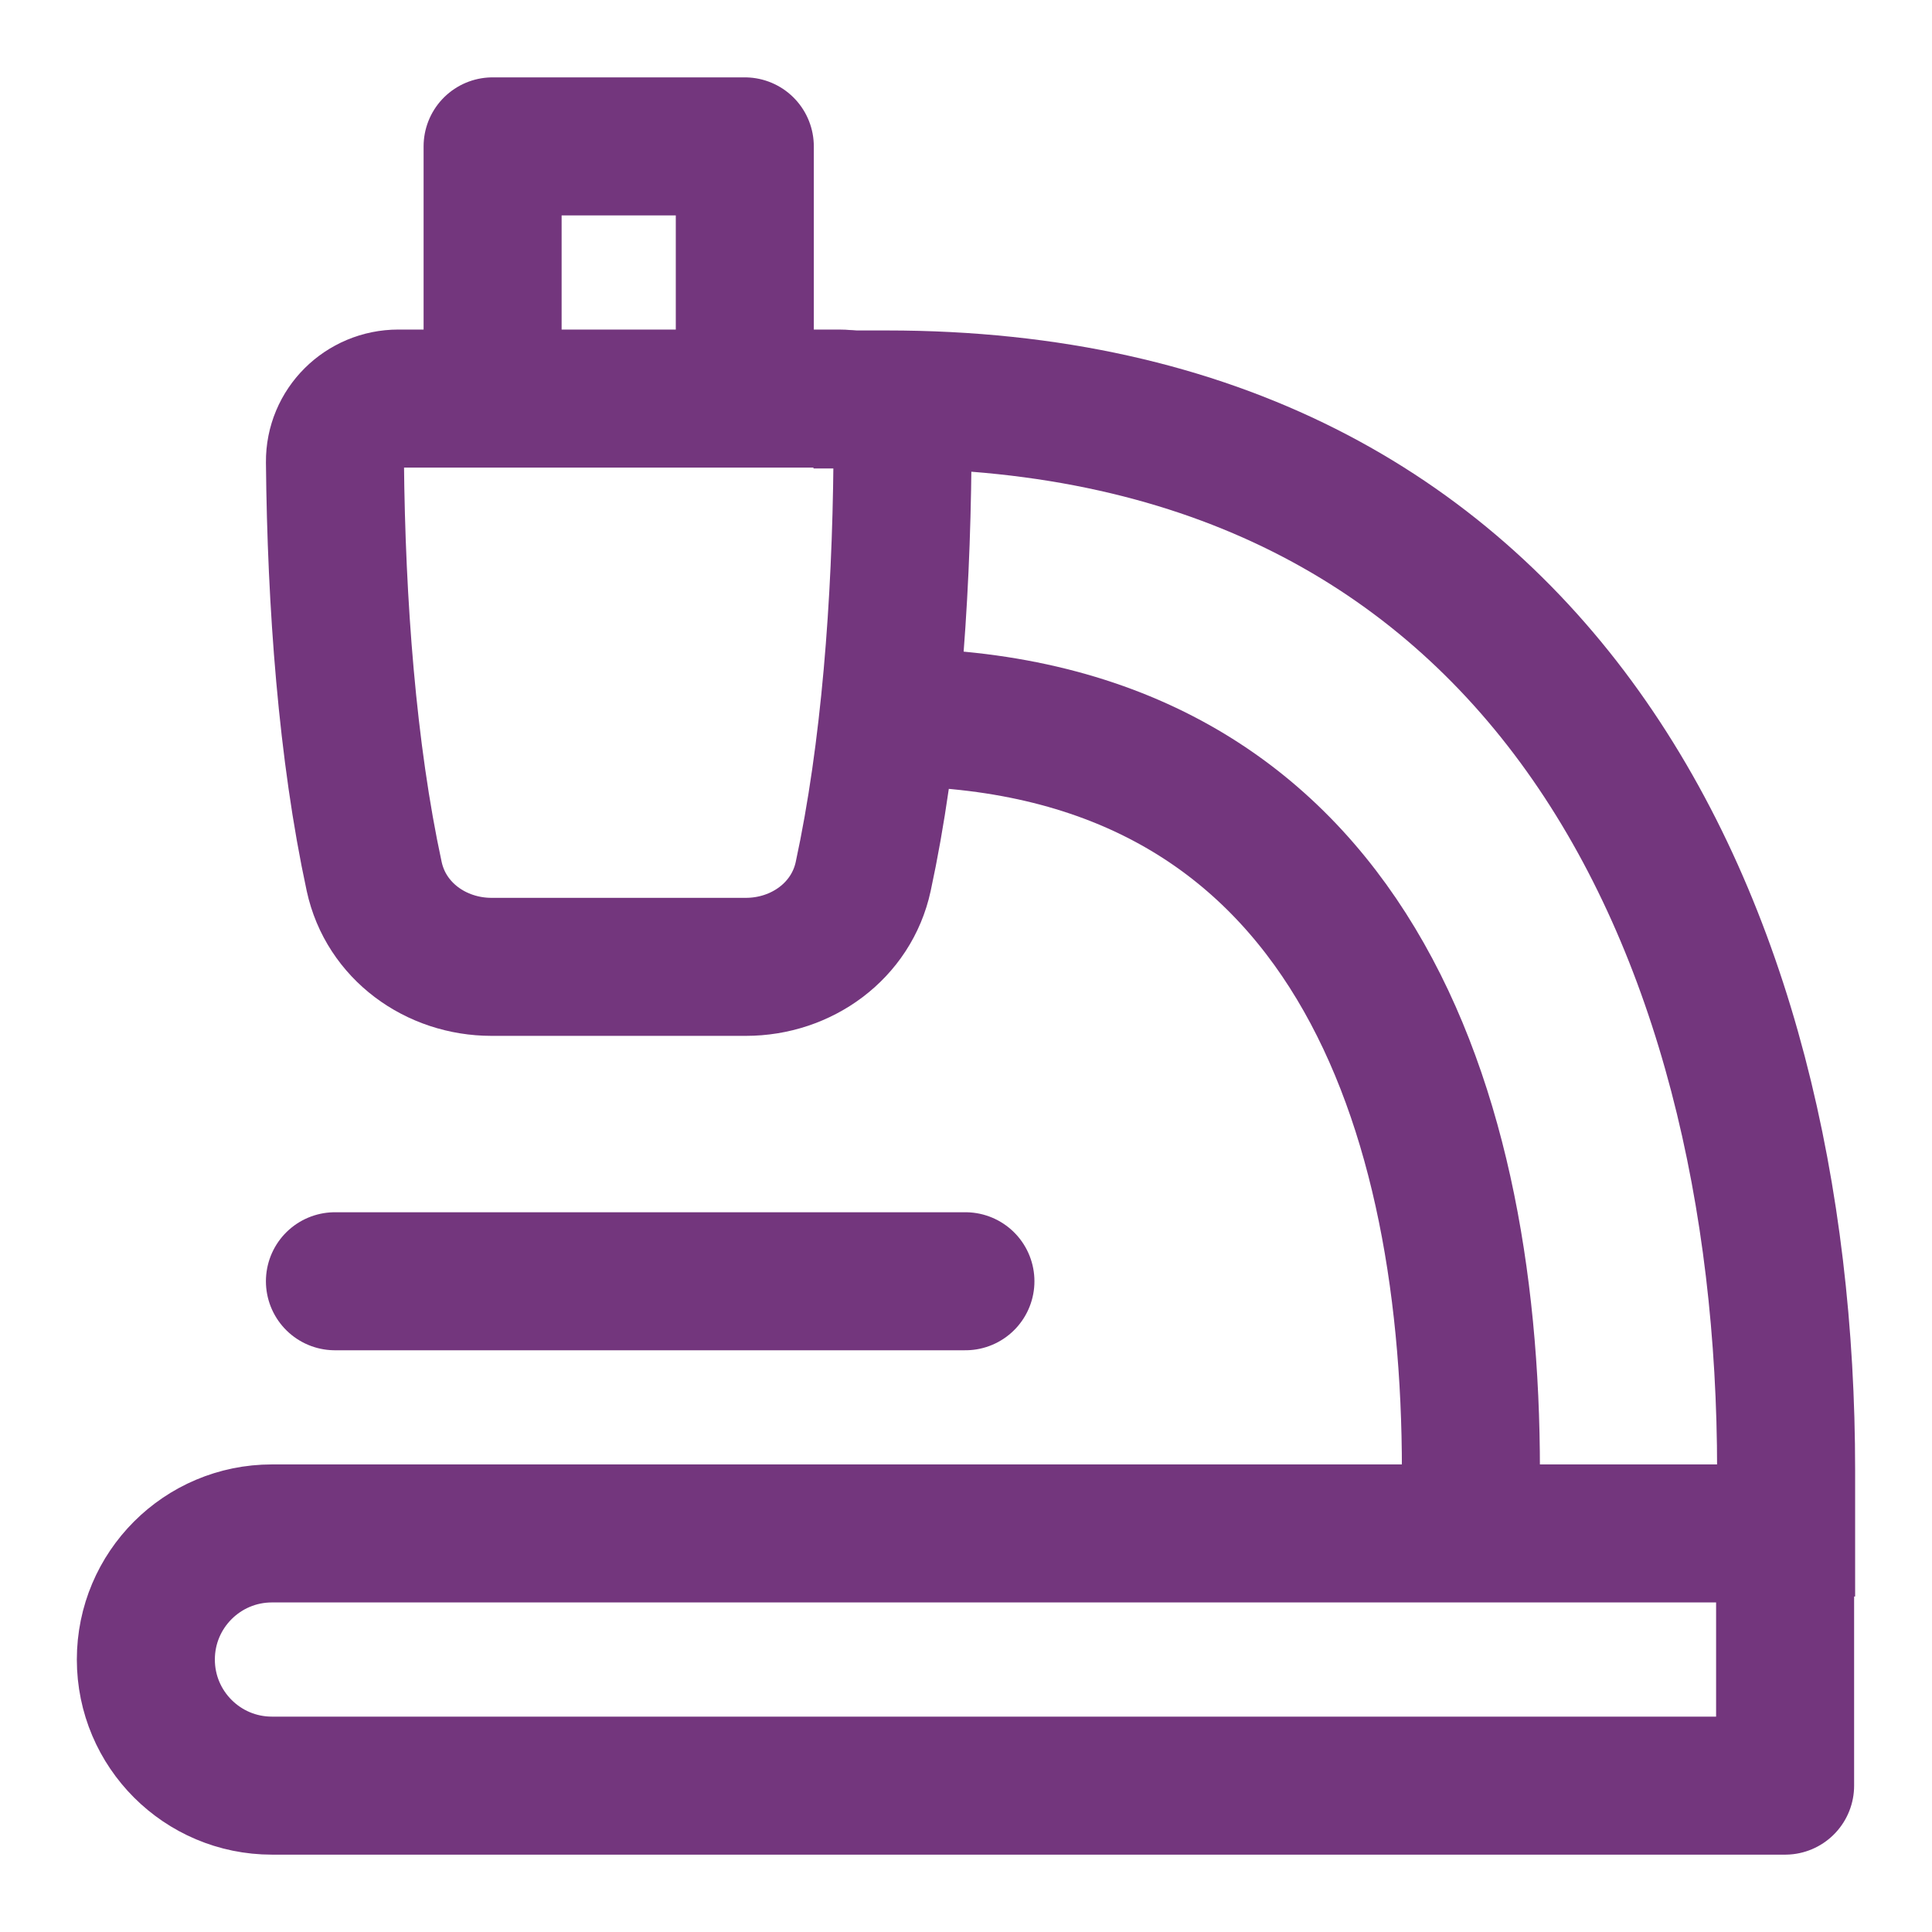
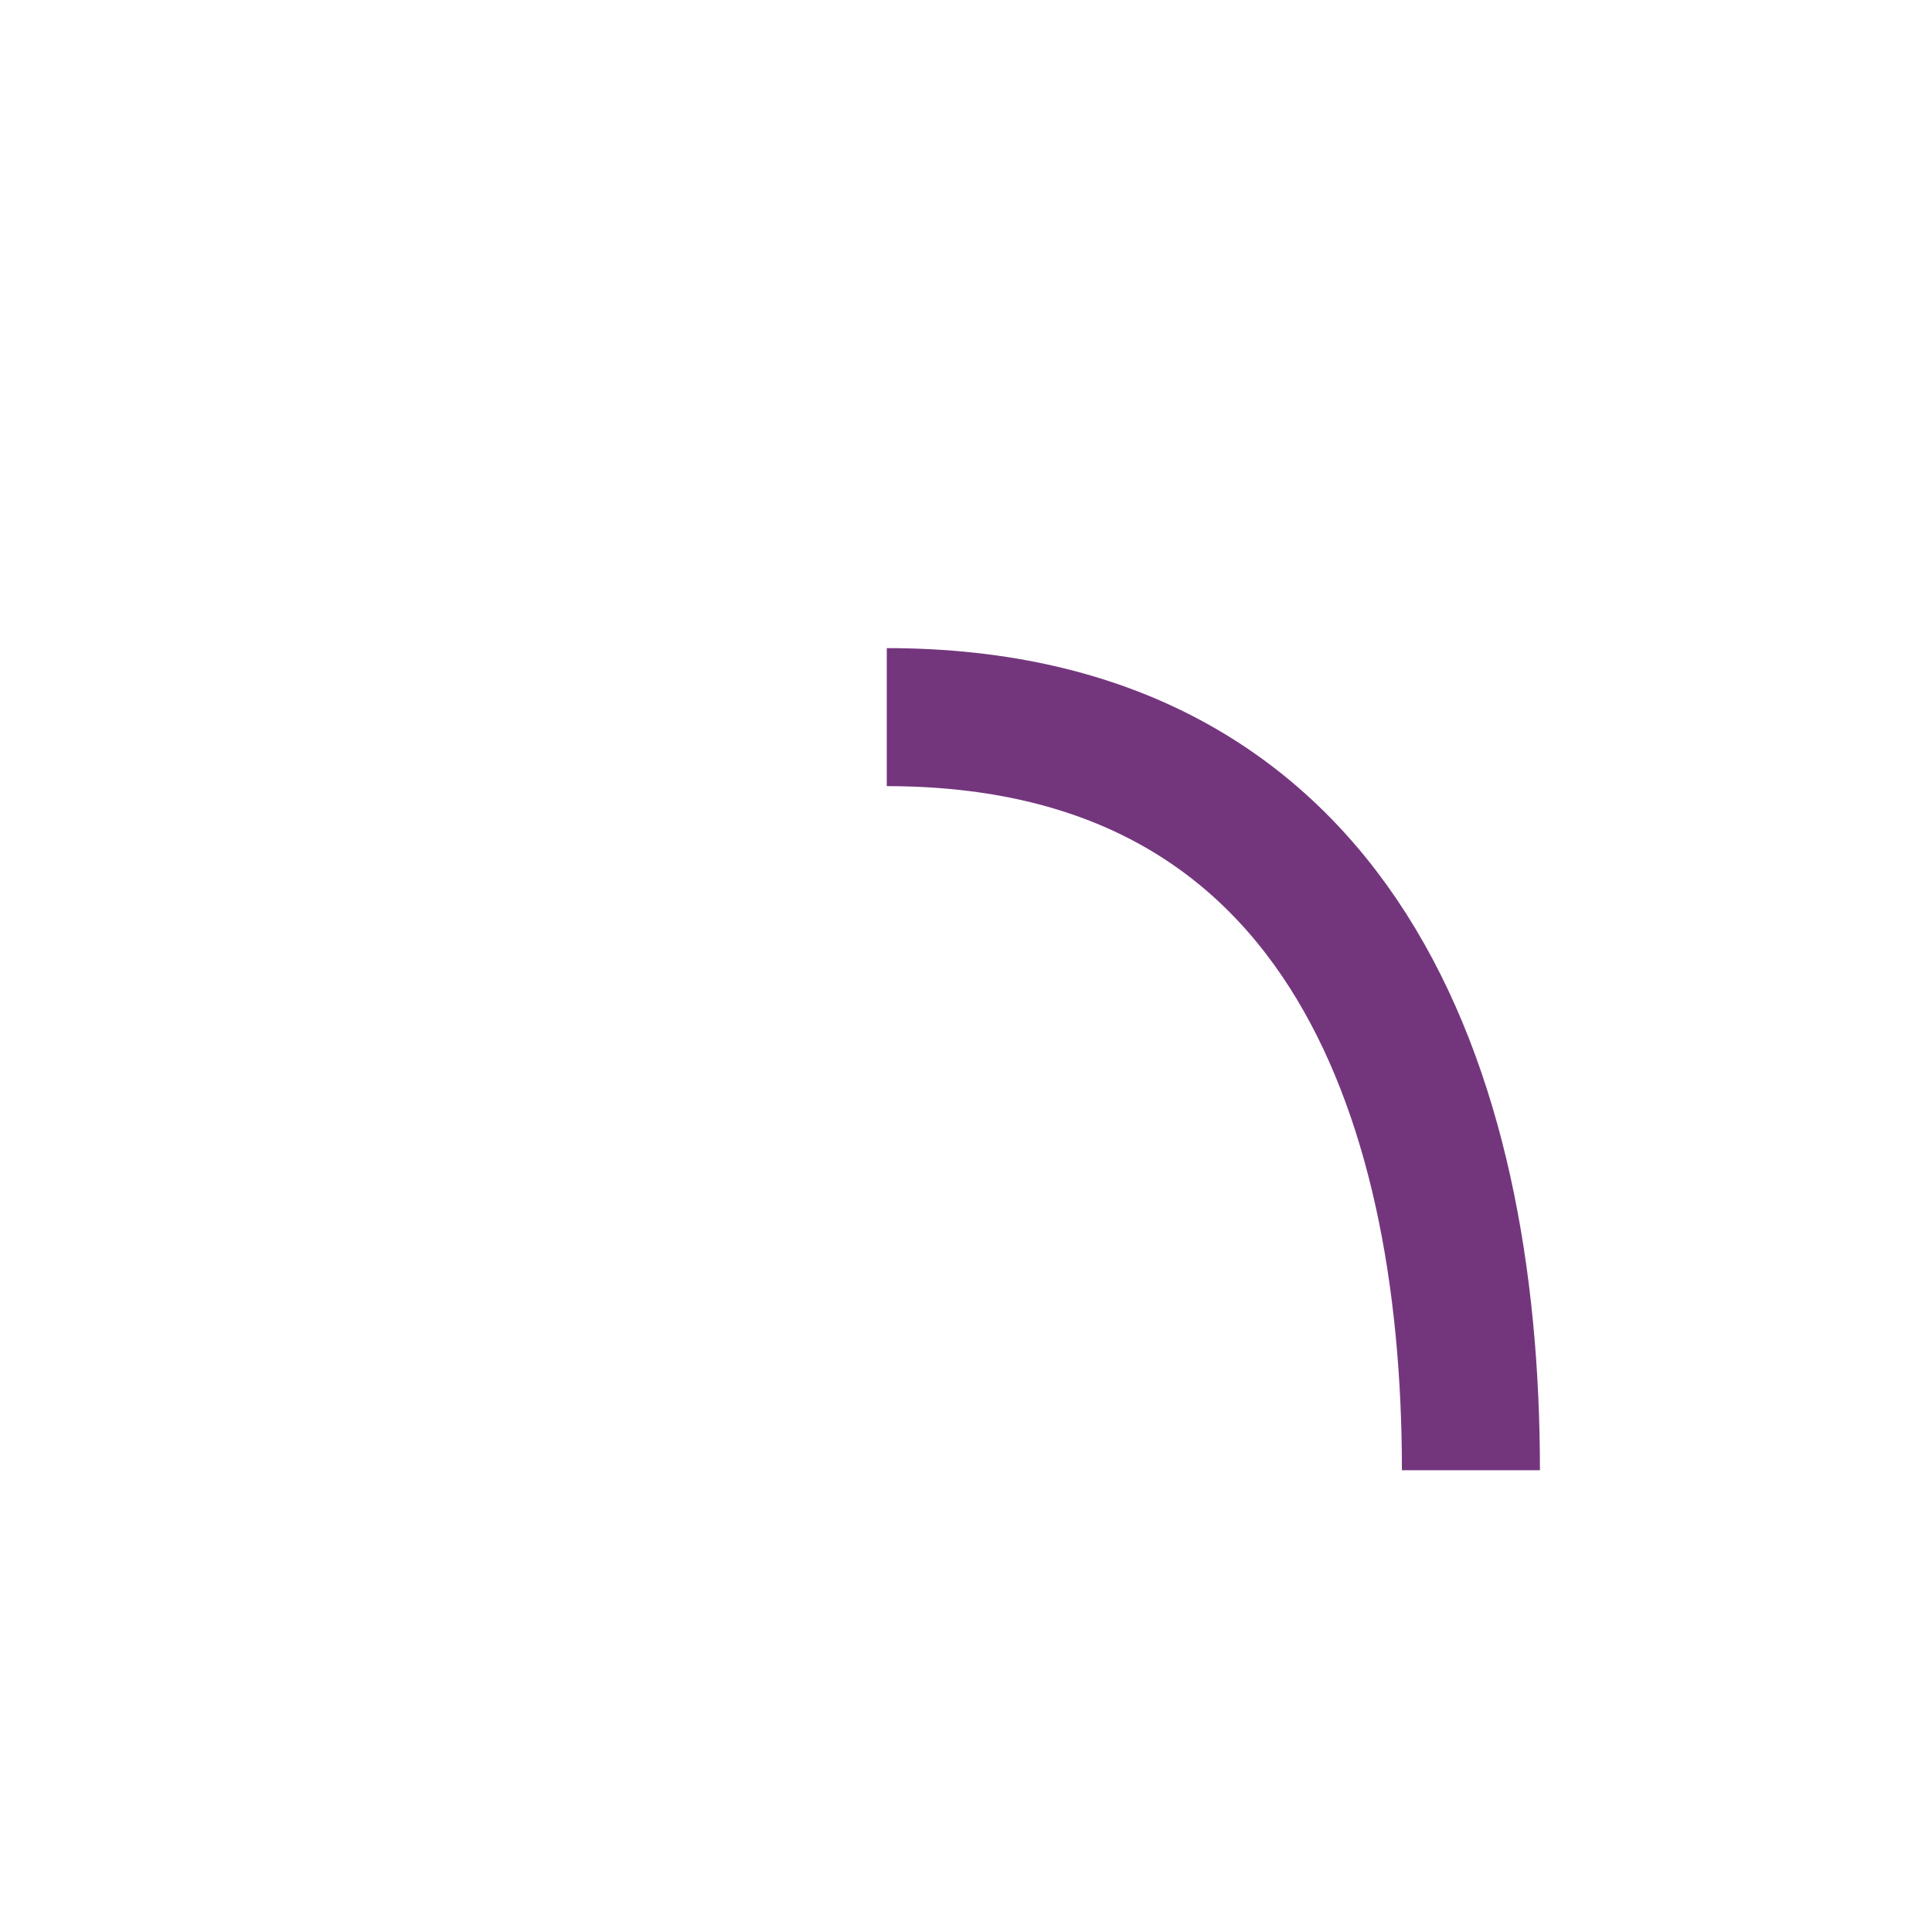
<svg xmlns="http://www.w3.org/2000/svg" fill="none" viewBox="-8.93 -8.93 250 250" id="Microscope-Observation-Sciene--Streamline-Flex.svg" height="250" width="250">
  <desc>Microscope Observation Sciene Streamline Icon: https://streamlinehq.com</desc>
  <g id="microscope-observation-sciene">
    <g id="Group 4637">
-       <path id="Rectangle 79" stroke="#73367d" stroke-linejoin="round" d="M99.637 42.644h-57.015c-4.546 0 -8.253 3.66 -8.21 8.205 0.173 18.321 1.591 37.493 5.078 53.637 1.522 7.047 7.976 11.694 15.185 11.694h32.907c7.209 0 13.663 -4.647 15.185 -11.694 3.487 -16.145 4.907 -35.316 5.08 -53.637 0.043 -4.546 -3.664 -8.205 -8.21 -8.205Z" stroke-width="17.86" />
-       <path id="Vector 2625" stroke="#73367d" stroke-linecap="round" stroke-linejoin="round" d="M54.813 42.645V10.011h32.634v32.634" stroke-width="17.86" />
-       <path id="Vector 2673" stroke="#73367d" stroke-linecap="round" stroke-linejoin="round" d="M222.062 222.131H26.26c-9.012 0 -16.317 -7.306 -16.317 -16.318s7.305 -16.318 16.317 -16.318H222.062v32.636Z" stroke-width="17.86" />
      <path id="Vector 2700" stroke="#73367d" d="M105.82 83.867c58.281 0 75.586 48.01 75.586 97.448" stroke-width="17.86" />
-       <path id="Vector 2701" stroke="#73367d" d="M96.331 42.761h9.494c84.991 0 116.368 68.263 116.368 138.555v16.339" stroke-width="17.86" />
-       <path id="Vector 2705" stroke="#73367d" stroke-linecap="round" d="M34.41 156.864h81.585" stroke-width="17.86" />
    </g>
  </g>
</svg>